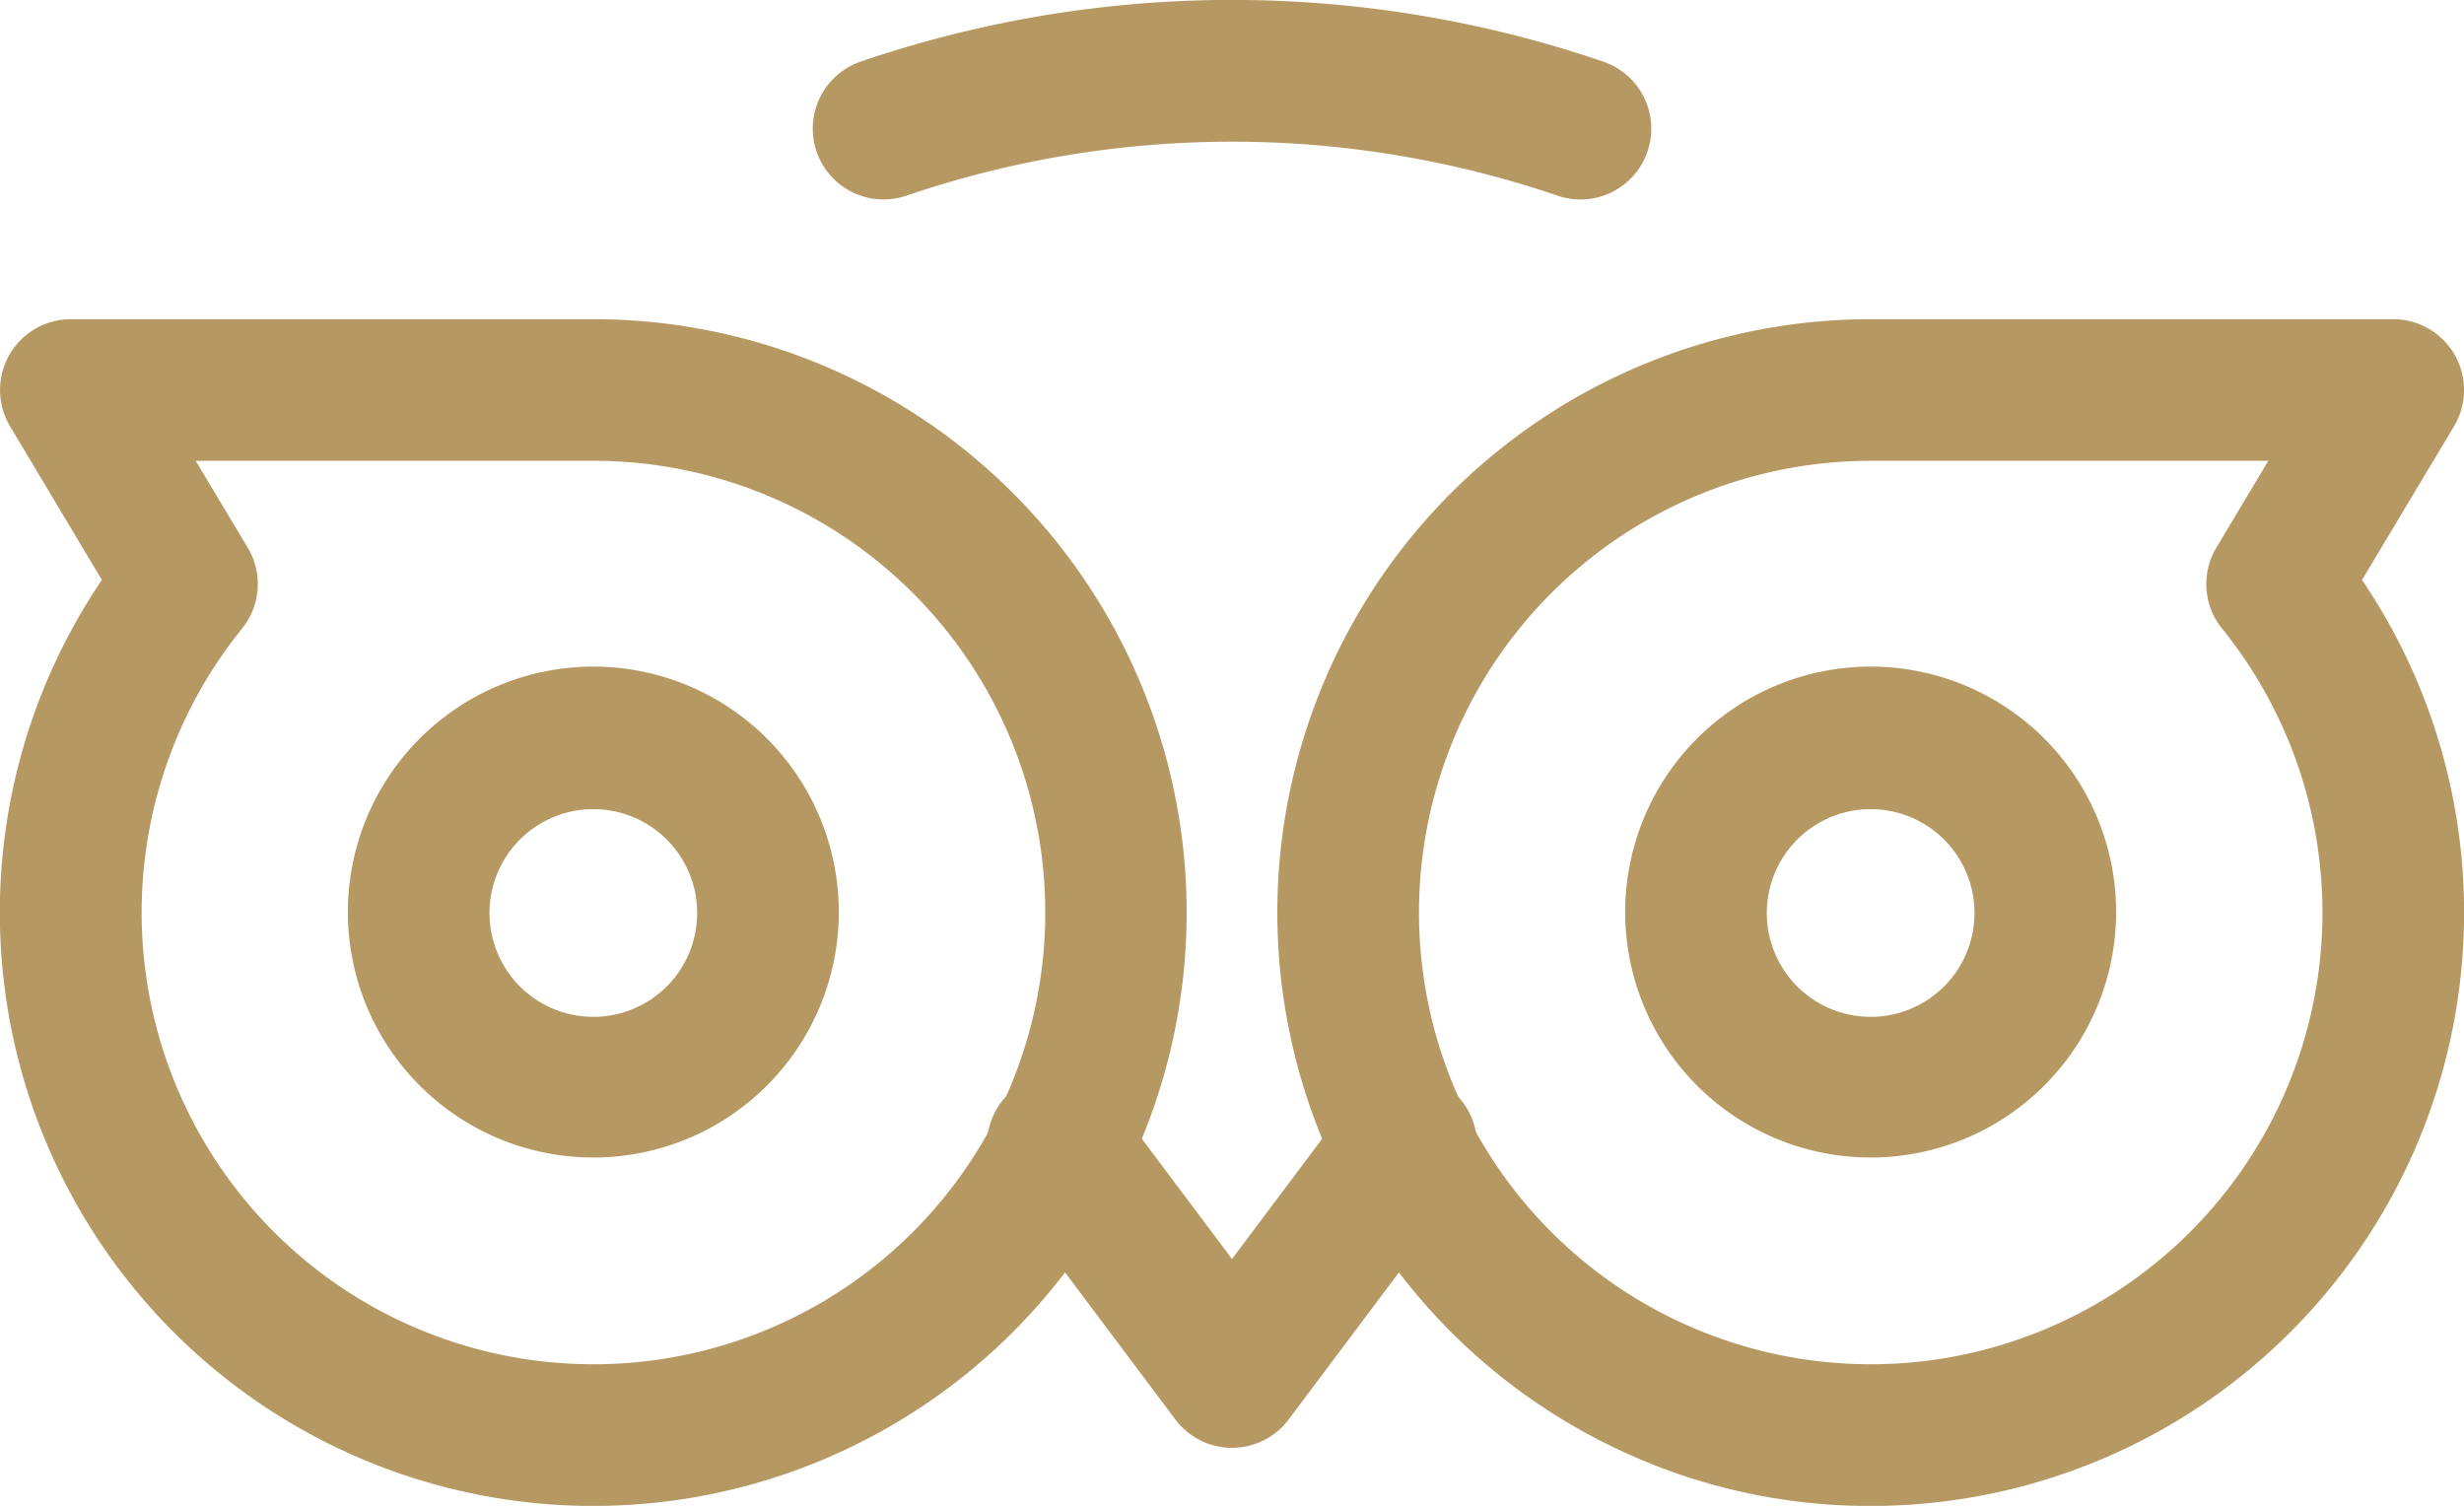
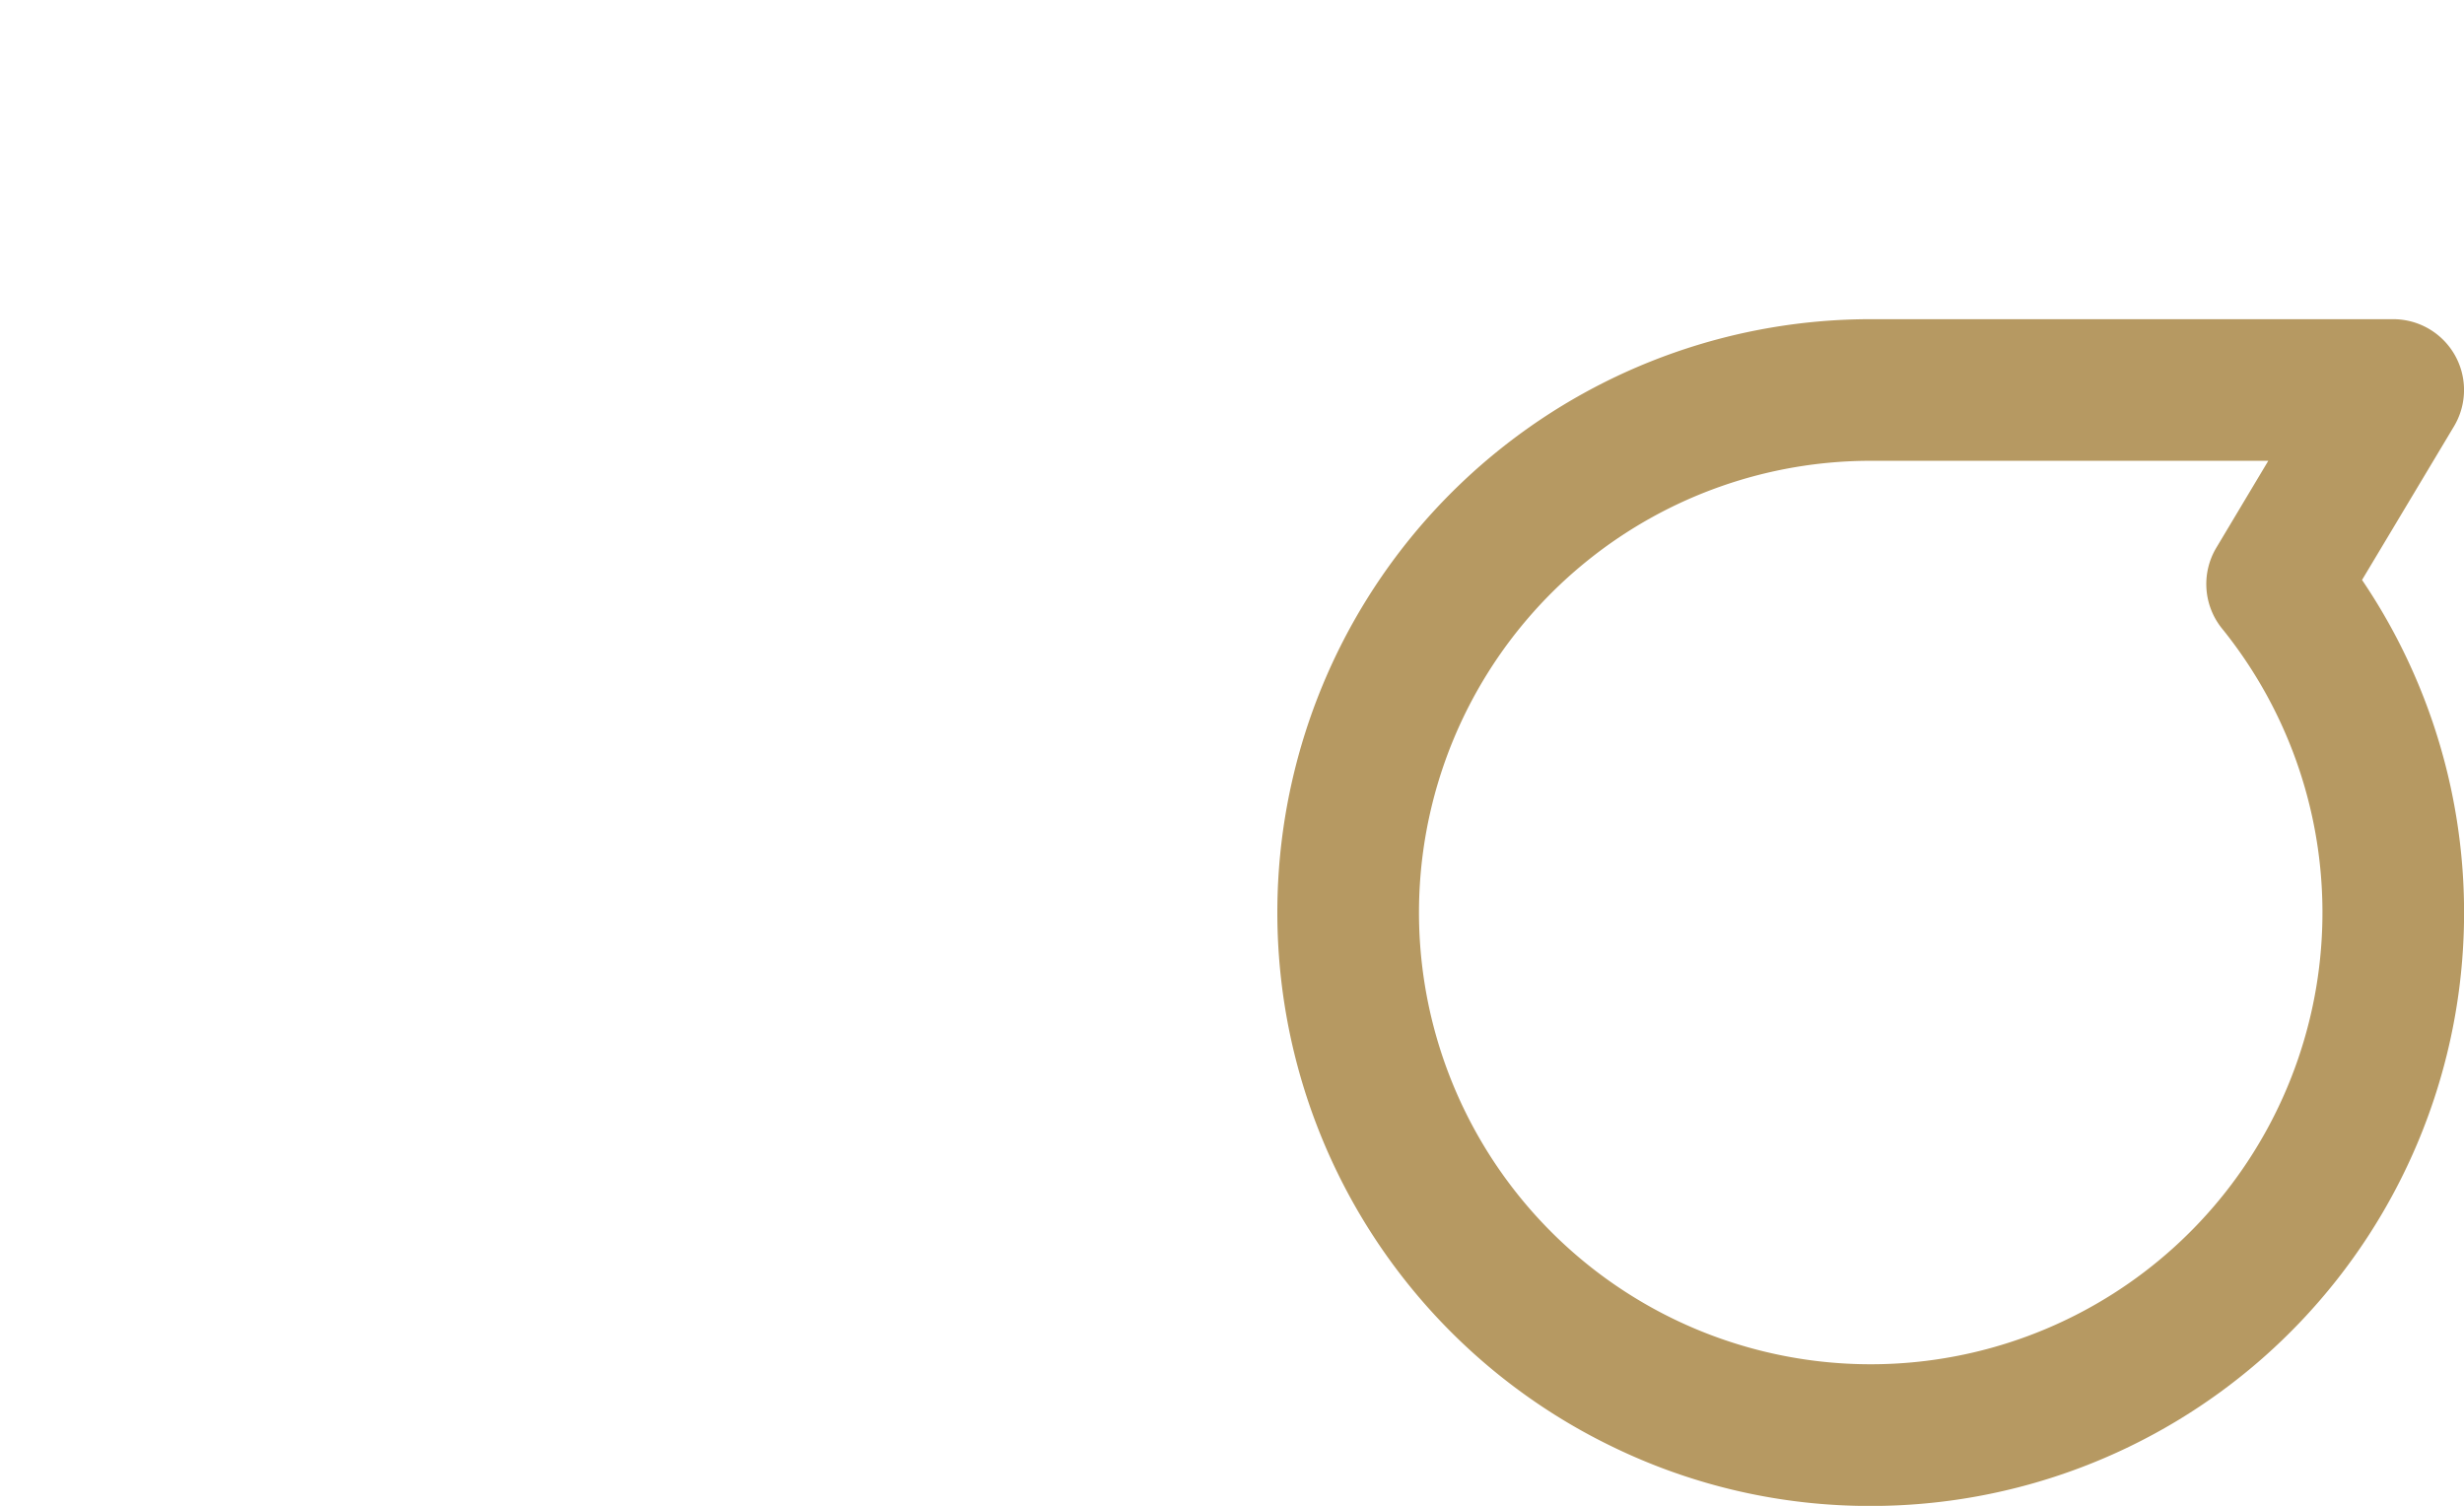
<svg xmlns="http://www.w3.org/2000/svg" width="26.1" height="15.951" viewBox="0 0 26.1 15.951">
  <g id="Group_57" data-name="Group 57" transform="translate(45.75 -918.502)">
-     <path id="Path_803" data-name="Path 803" d="M6.845,16.44a2.6,2.6,0,1,1,2.6-2.6A2.6,2.6,0,0,1,6.845,16.44Zm0-3.69a1.1,1.1,0,1,0,1.1,1.1A1.1,1.1,0,0,0,6.845,12.75Z" transform="translate(-46.31 914.323)" fill="#b69962" />
-     <path id="Path_804" data-name="Path 804" d="M17.845,16.44a2.6,2.6,0,1,1,2.6-2.6A2.6,2.6,0,0,1,17.845,16.44Zm0-3.69a1.1,1.1,0,1,0,1.1,1.1A1.1,1.1,0,0,0,17.845,12.75Z" transform="translate(-43.78 914.323)" fill="#b69962" />
    <path id="Path_805" data-name="Path 805" d="M18.535,8.25H24.07a.75.75,0,0,1,.644,1.135l-.974,1.627a6.285,6.285,0,0,1-5.207,9.809,6.232,6.232,0,0,1-2.705-.614A6.285,6.285,0,0,1,18.535,8.25Zm4.212,1.5H18.535a4.785,4.785,0,1,0,3.722,1.777.75.75,0,0,1-.06-.857Z" transform="translate(-44.47 913.633)" fill="#b69962" />
-     <path id="Path_806" data-name="Path 806" d="M2,8.25H7.535a6.285,6.285,0,0,1,2.707,11.957A6.284,6.284,0,0,1,2.6,18.429a6.284,6.284,0,0,1-.271-7.417L1.357,9.385A.75.75,0,0,1,2,8.25ZM7.537,19.32a4.785,4.785,0,0,0,0-9.57H3.323l.551.92a.75.75,0,0,1-.06.857A4.785,4.785,0,0,0,7.537,19.32Z" transform="translate(-47 913.633)" fill="#b69962" />
-     <path id="Path_807" data-name="Path 807" d="M12.345,18.71a.75.75,0,0,1-.6-.3L9.9,15.95a.75.75,0,1,1,1.2-.9l1.245,1.66,1.245-1.66a.75.75,0,1,1,1.2.9l-1.845,2.46A.75.75,0,0,1,12.345,18.71Z" transform="translate(-45.045 915.128)" fill="#b69962" />
-     <path id="Path_808" data-name="Path 808" d="M16.38,7.615a.749.749,0,0,1-.237-.039,10.688,10.688,0,0,0-6.906,0,.75.75,0,0,1-.475-1.423,12.157,12.157,0,0,1,7.855,0,.75.75,0,0,1-.237,1.462Z" transform="translate(-45.39 913)" fill="#b69962" />
  </g>
</svg>